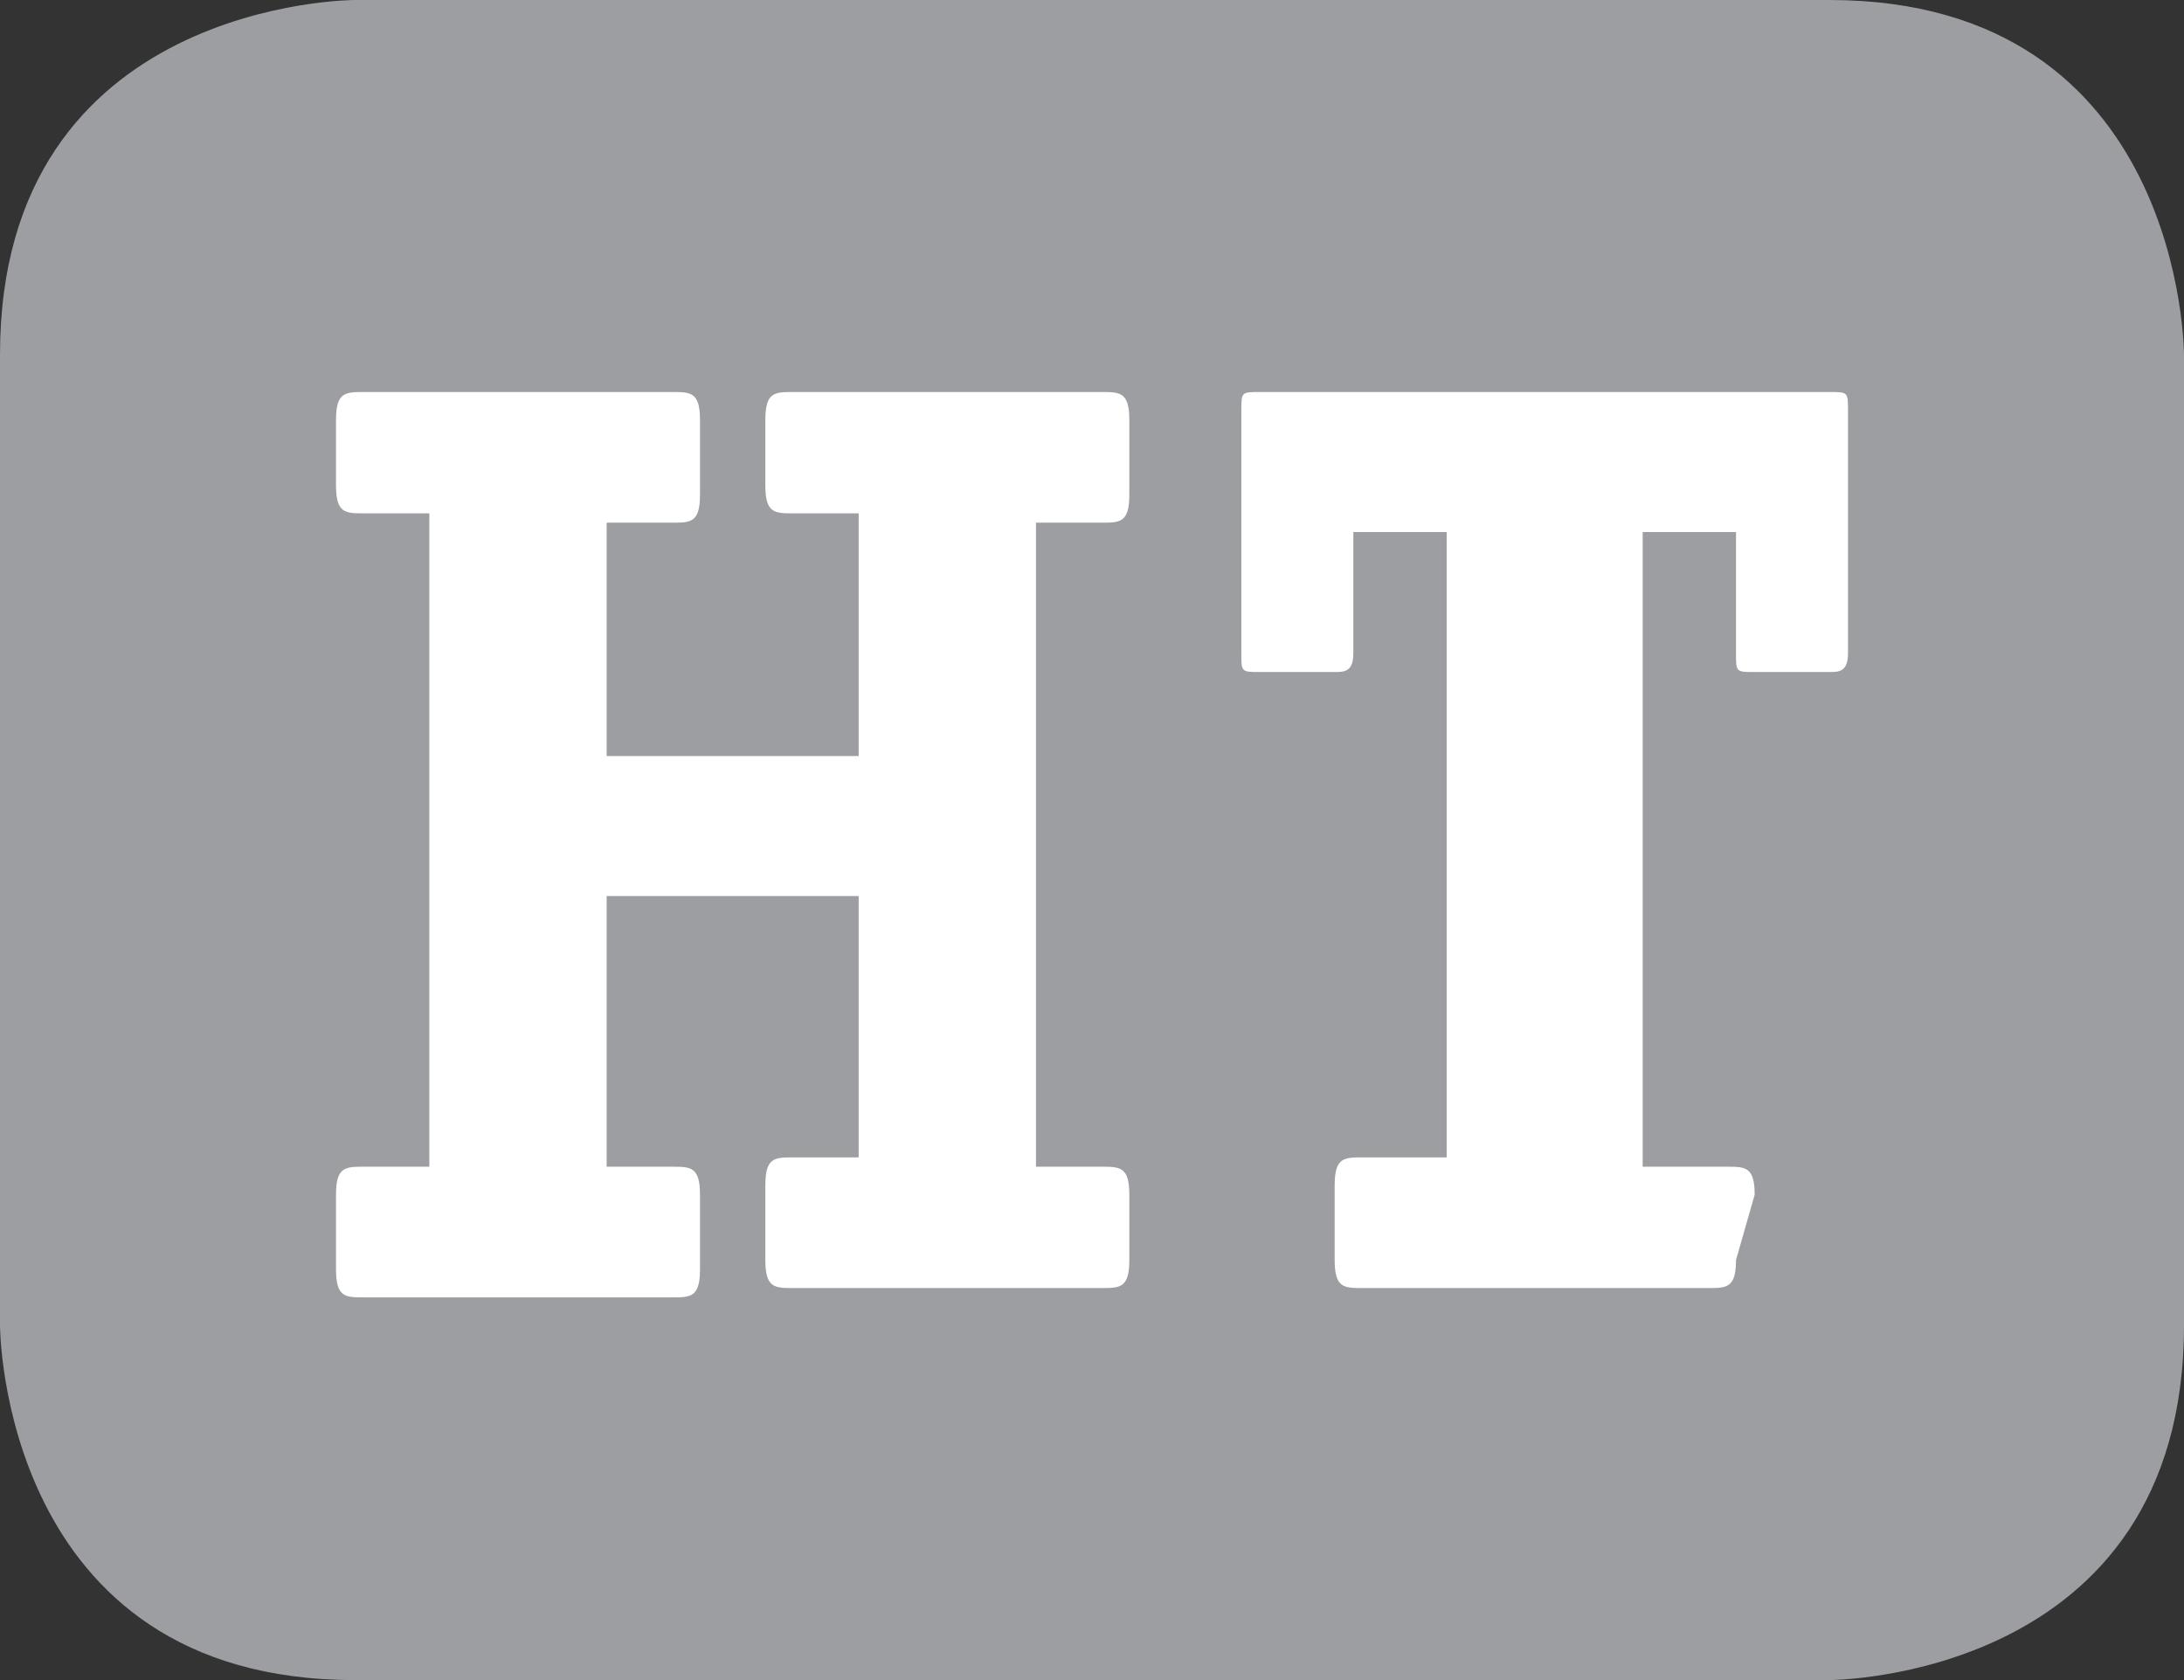
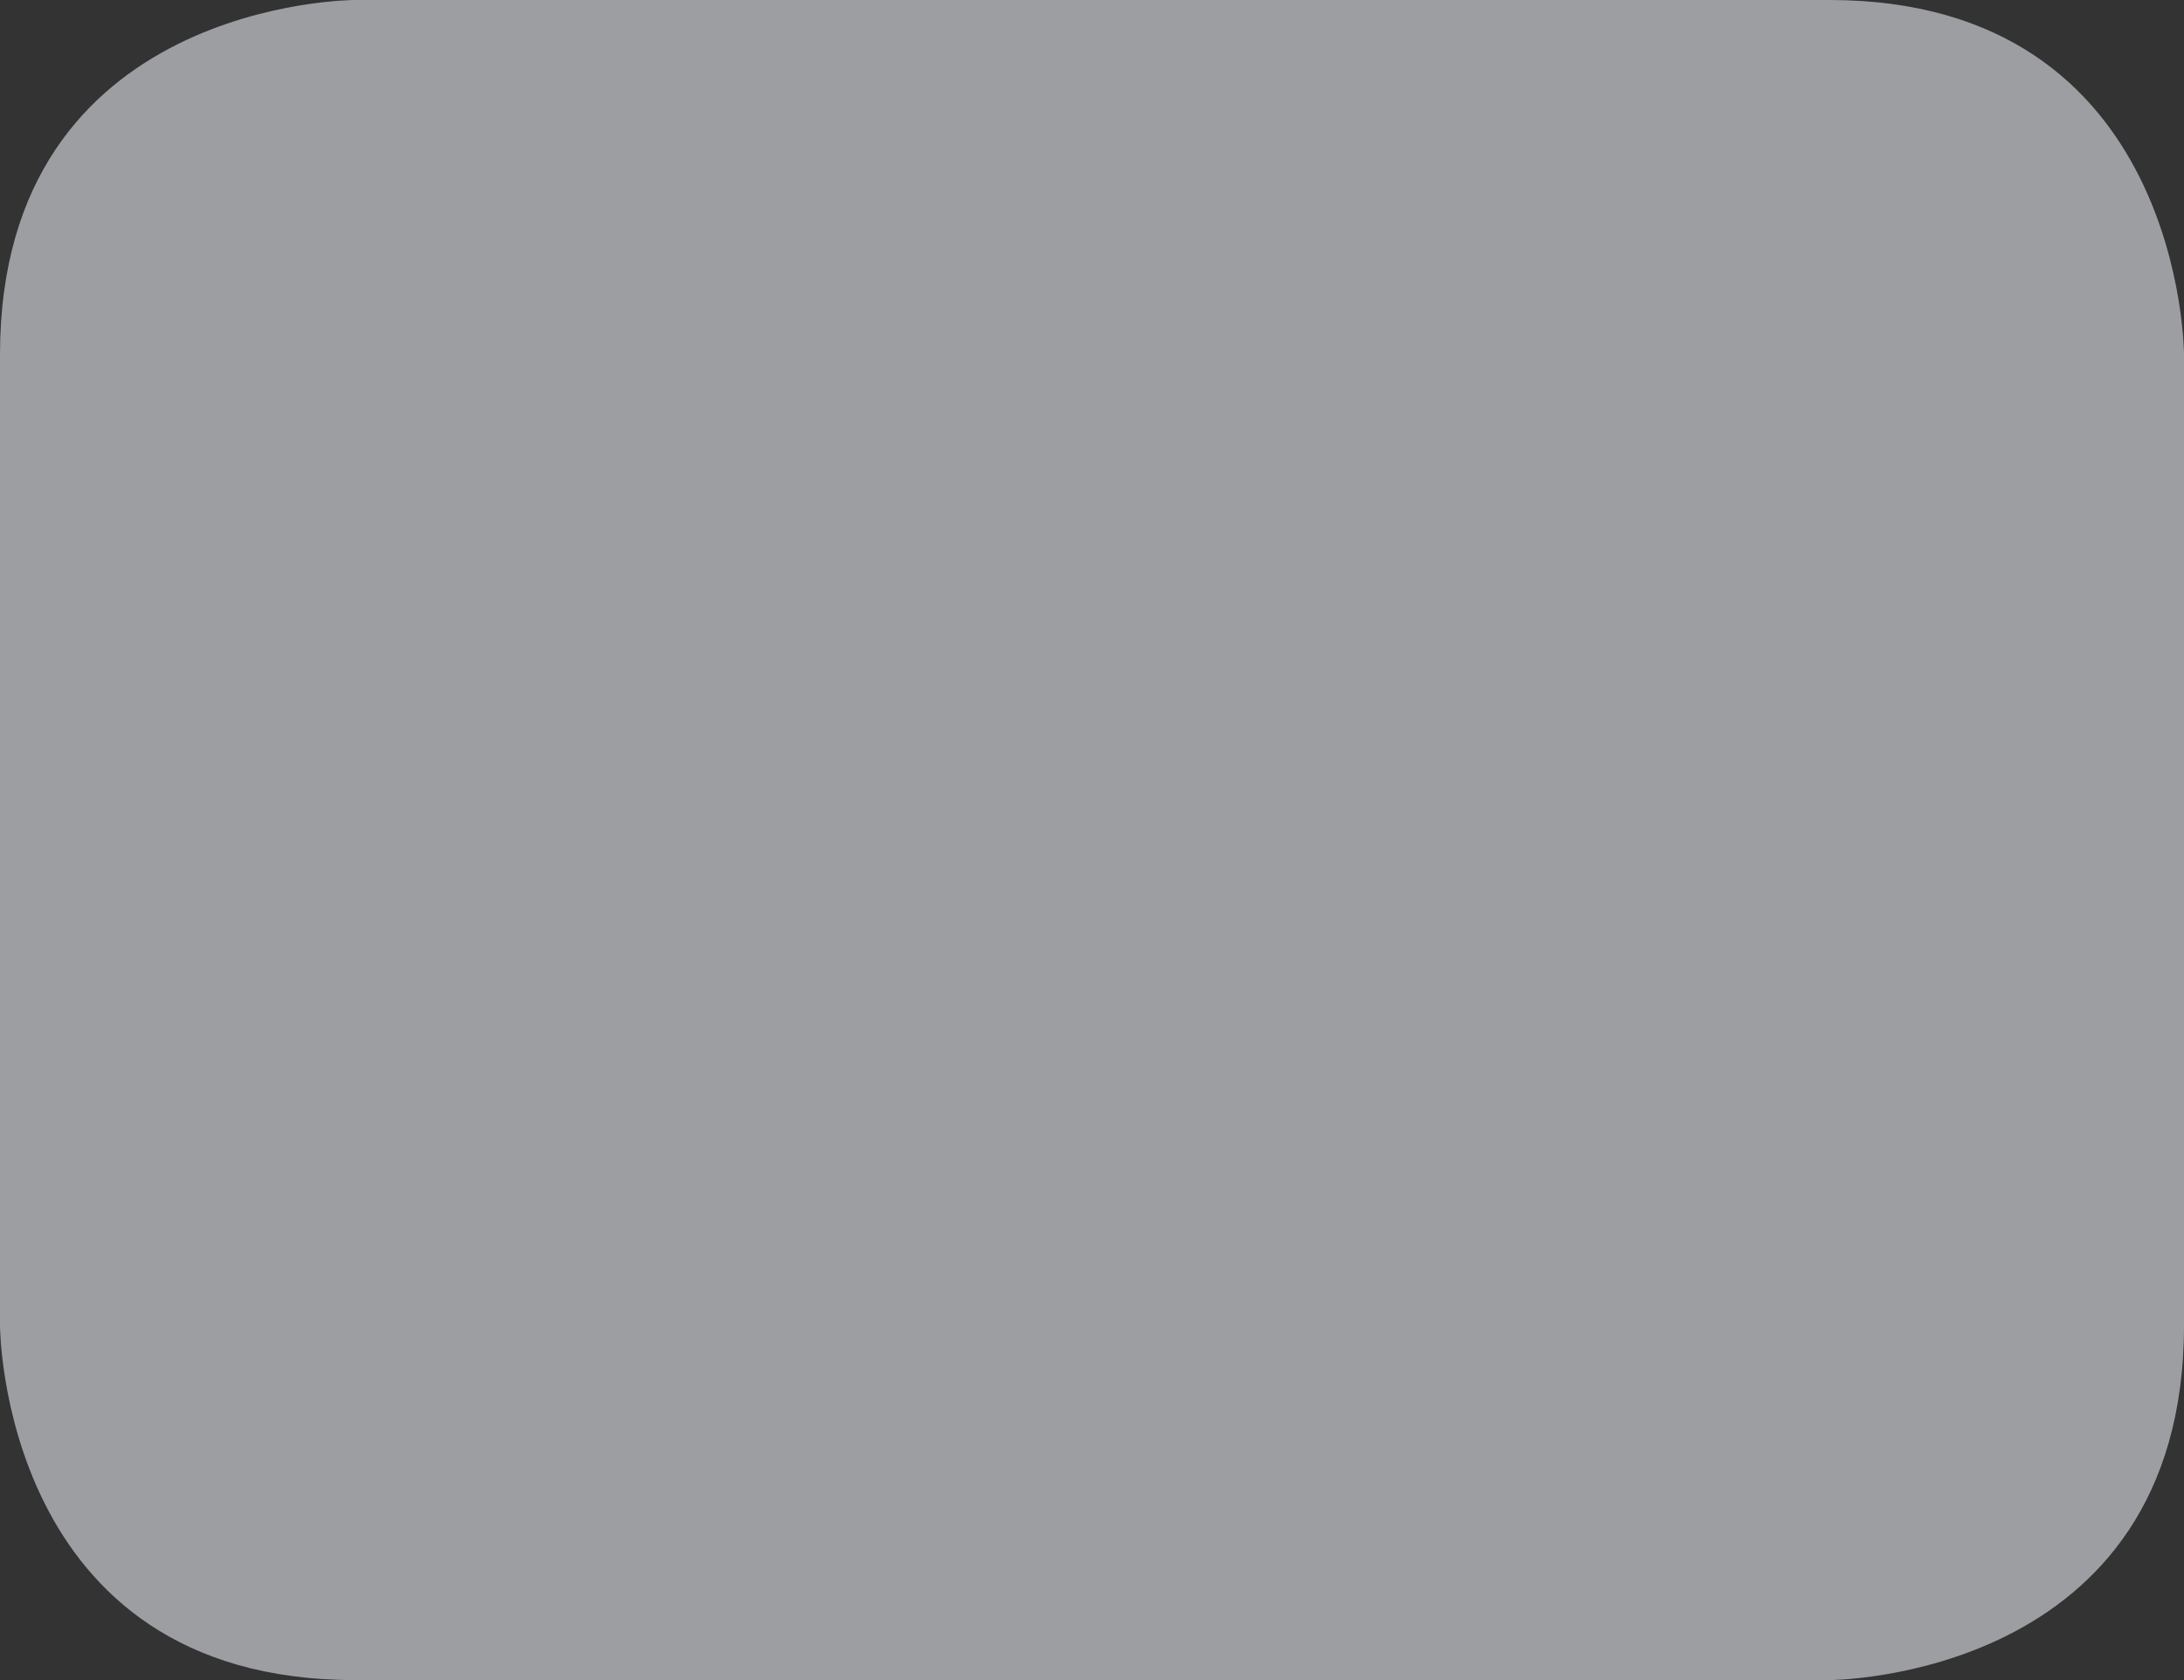
<svg xmlns="http://www.w3.org/2000/svg" version="1.1" id="Layer_1" x="0px" y="0px" viewBox="0 0 23.4 18" style="enable-background:new 0 0 23.4 18;" xml:space="preserve">
  <rect x="0" y="0" width="23.4" height="18" fill="#333333" stroke="none" />
  <style type="text/css">
	.st0{fill:#9C9EA1;}
	.st1{fill:#FFFFFF;}
</style>
  <g>
    <path class="st0" d="M3.8,0C3.8,0,0,0,0,3.8v10.4c0,0,0,3.8,3.8,3.8h15.8c0,0,3.8,0,3.8-3.8V3.8c0,0,0-3.8-3.8-3.8H3.8z" />
  </g>
  <g>
-     <path class="st1" d="M12.1,13.5c0,0.3-0.1,0.3-0.3,0.3H8.5c-0.2,0-0.3,0-0.3-0.3v-0.8c0-0.3,0.1-0.3,0.3-0.3h0.7V9.6H6.5v2.9h0.7   c0.2,0,0.3,0,0.3,0.3v0.8c0,0.3-0.1,0.3-0.3,0.3H3.9c-0.2,0-0.3,0-0.3-0.3v-0.8c0-0.3,0.1-0.3,0.3-0.3h0.7v-7H3.9   c-0.2,0-0.3,0-0.3-0.3V4.5c0-0.3,0.1-0.3,0.3-0.3h3.3c0.2,0,0.3,0,0.3,0.3v0.8c0,0.3-0.1,0.3-0.3,0.3H6.5v2.5h2.7V5.5H8.5   c-0.2,0-0.3,0-0.3-0.3V4.5c0-0.3,0.1-0.3,0.3-0.3h3.3c0.2,0,0.3,0,0.3,0.3v0.8c0,0.3-0.1,0.3-0.3,0.3h-0.7v6.9h0.7   c0.2,0,0.3,0,0.3,0.3V13.5L12.1,13.5z" />
-     <path class="st1" d="M18.6,13.5c0,0.3-0.1,0.3-0.3,0.3h-3.7c-0.2,0-0.3,0-0.3-0.3v-0.8c0-0.3,0.1-0.3,0.3-0.3h0.9V5.7h-1V7   c0,0.2-0.1,0.2-0.2,0.2h-0.8c-0.2,0-0.2,0-0.2-0.2V4.4c0-0.2,0-0.2,0.2-0.2h6.1c0.2,0,0.2,0,0.2,0.2V7c0,0.2-0.1,0.2-0.2,0.2h-0.8   c-0.2,0-0.2,0-0.2-0.2V5.7h-1v6.8h0.9c0.2,0,0.3,0,0.3,0.3L18.6,13.5L18.6,13.5z" />
-   </g>
+     </g>
</svg>